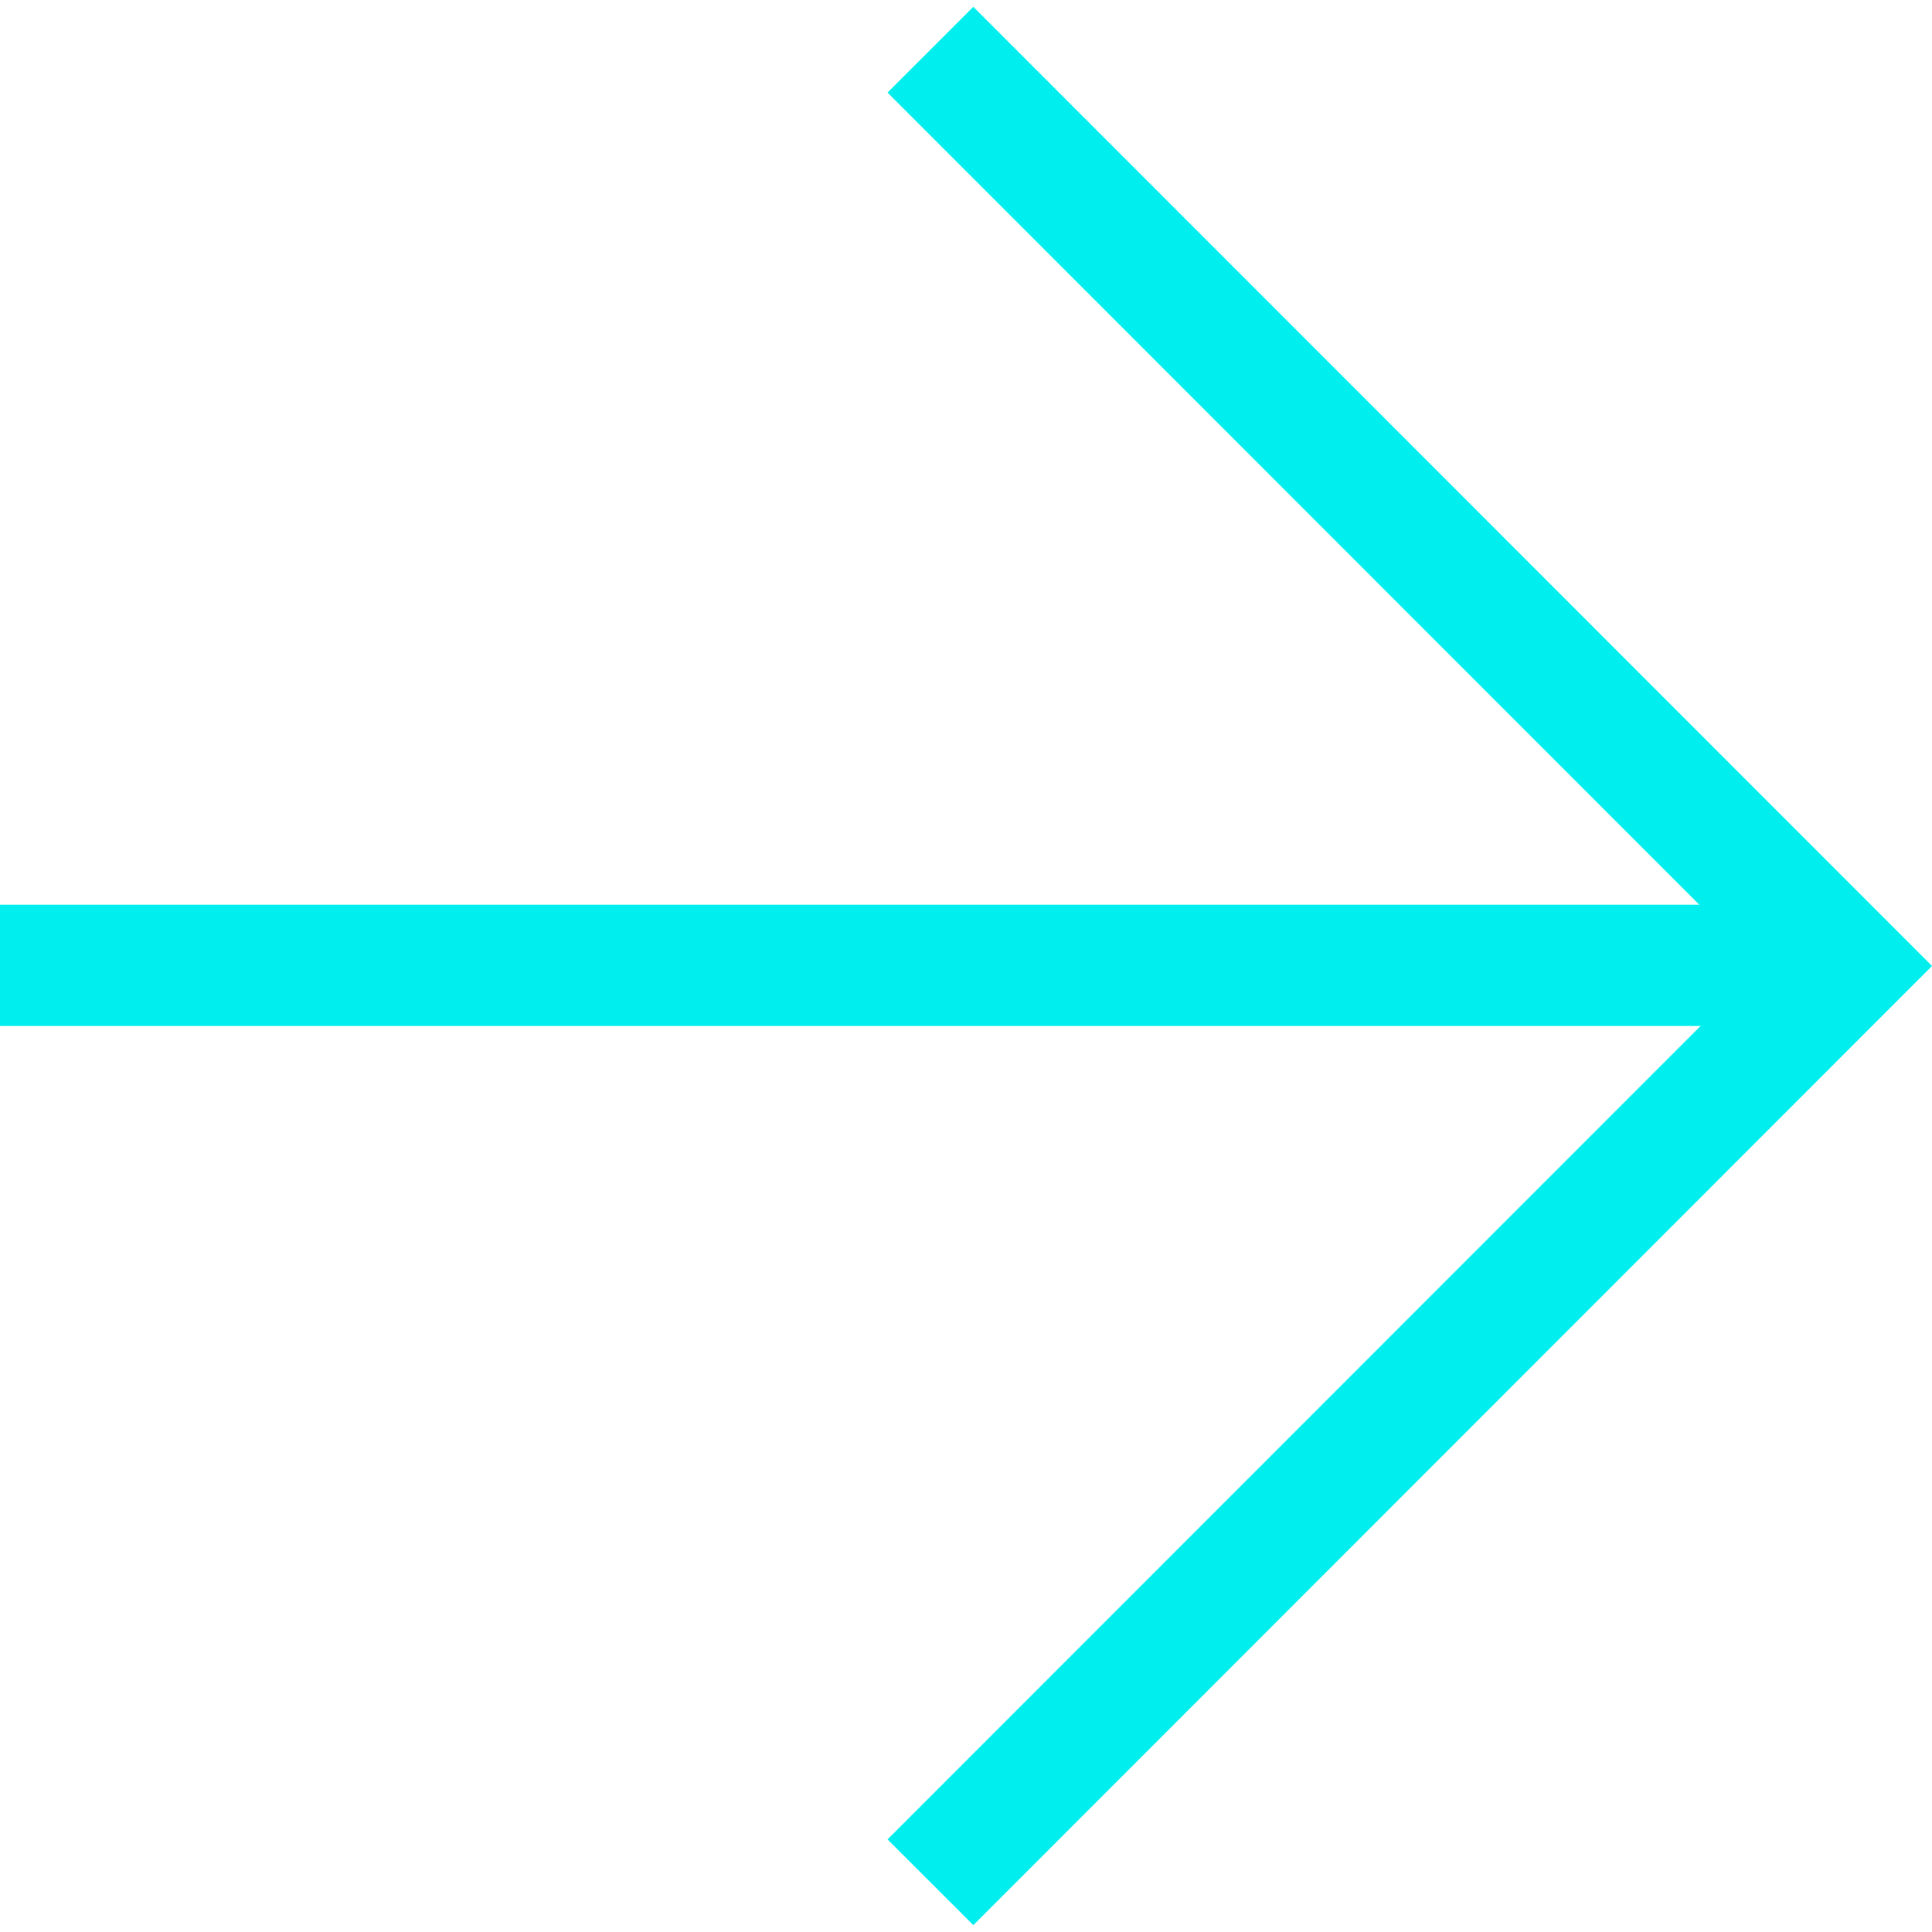
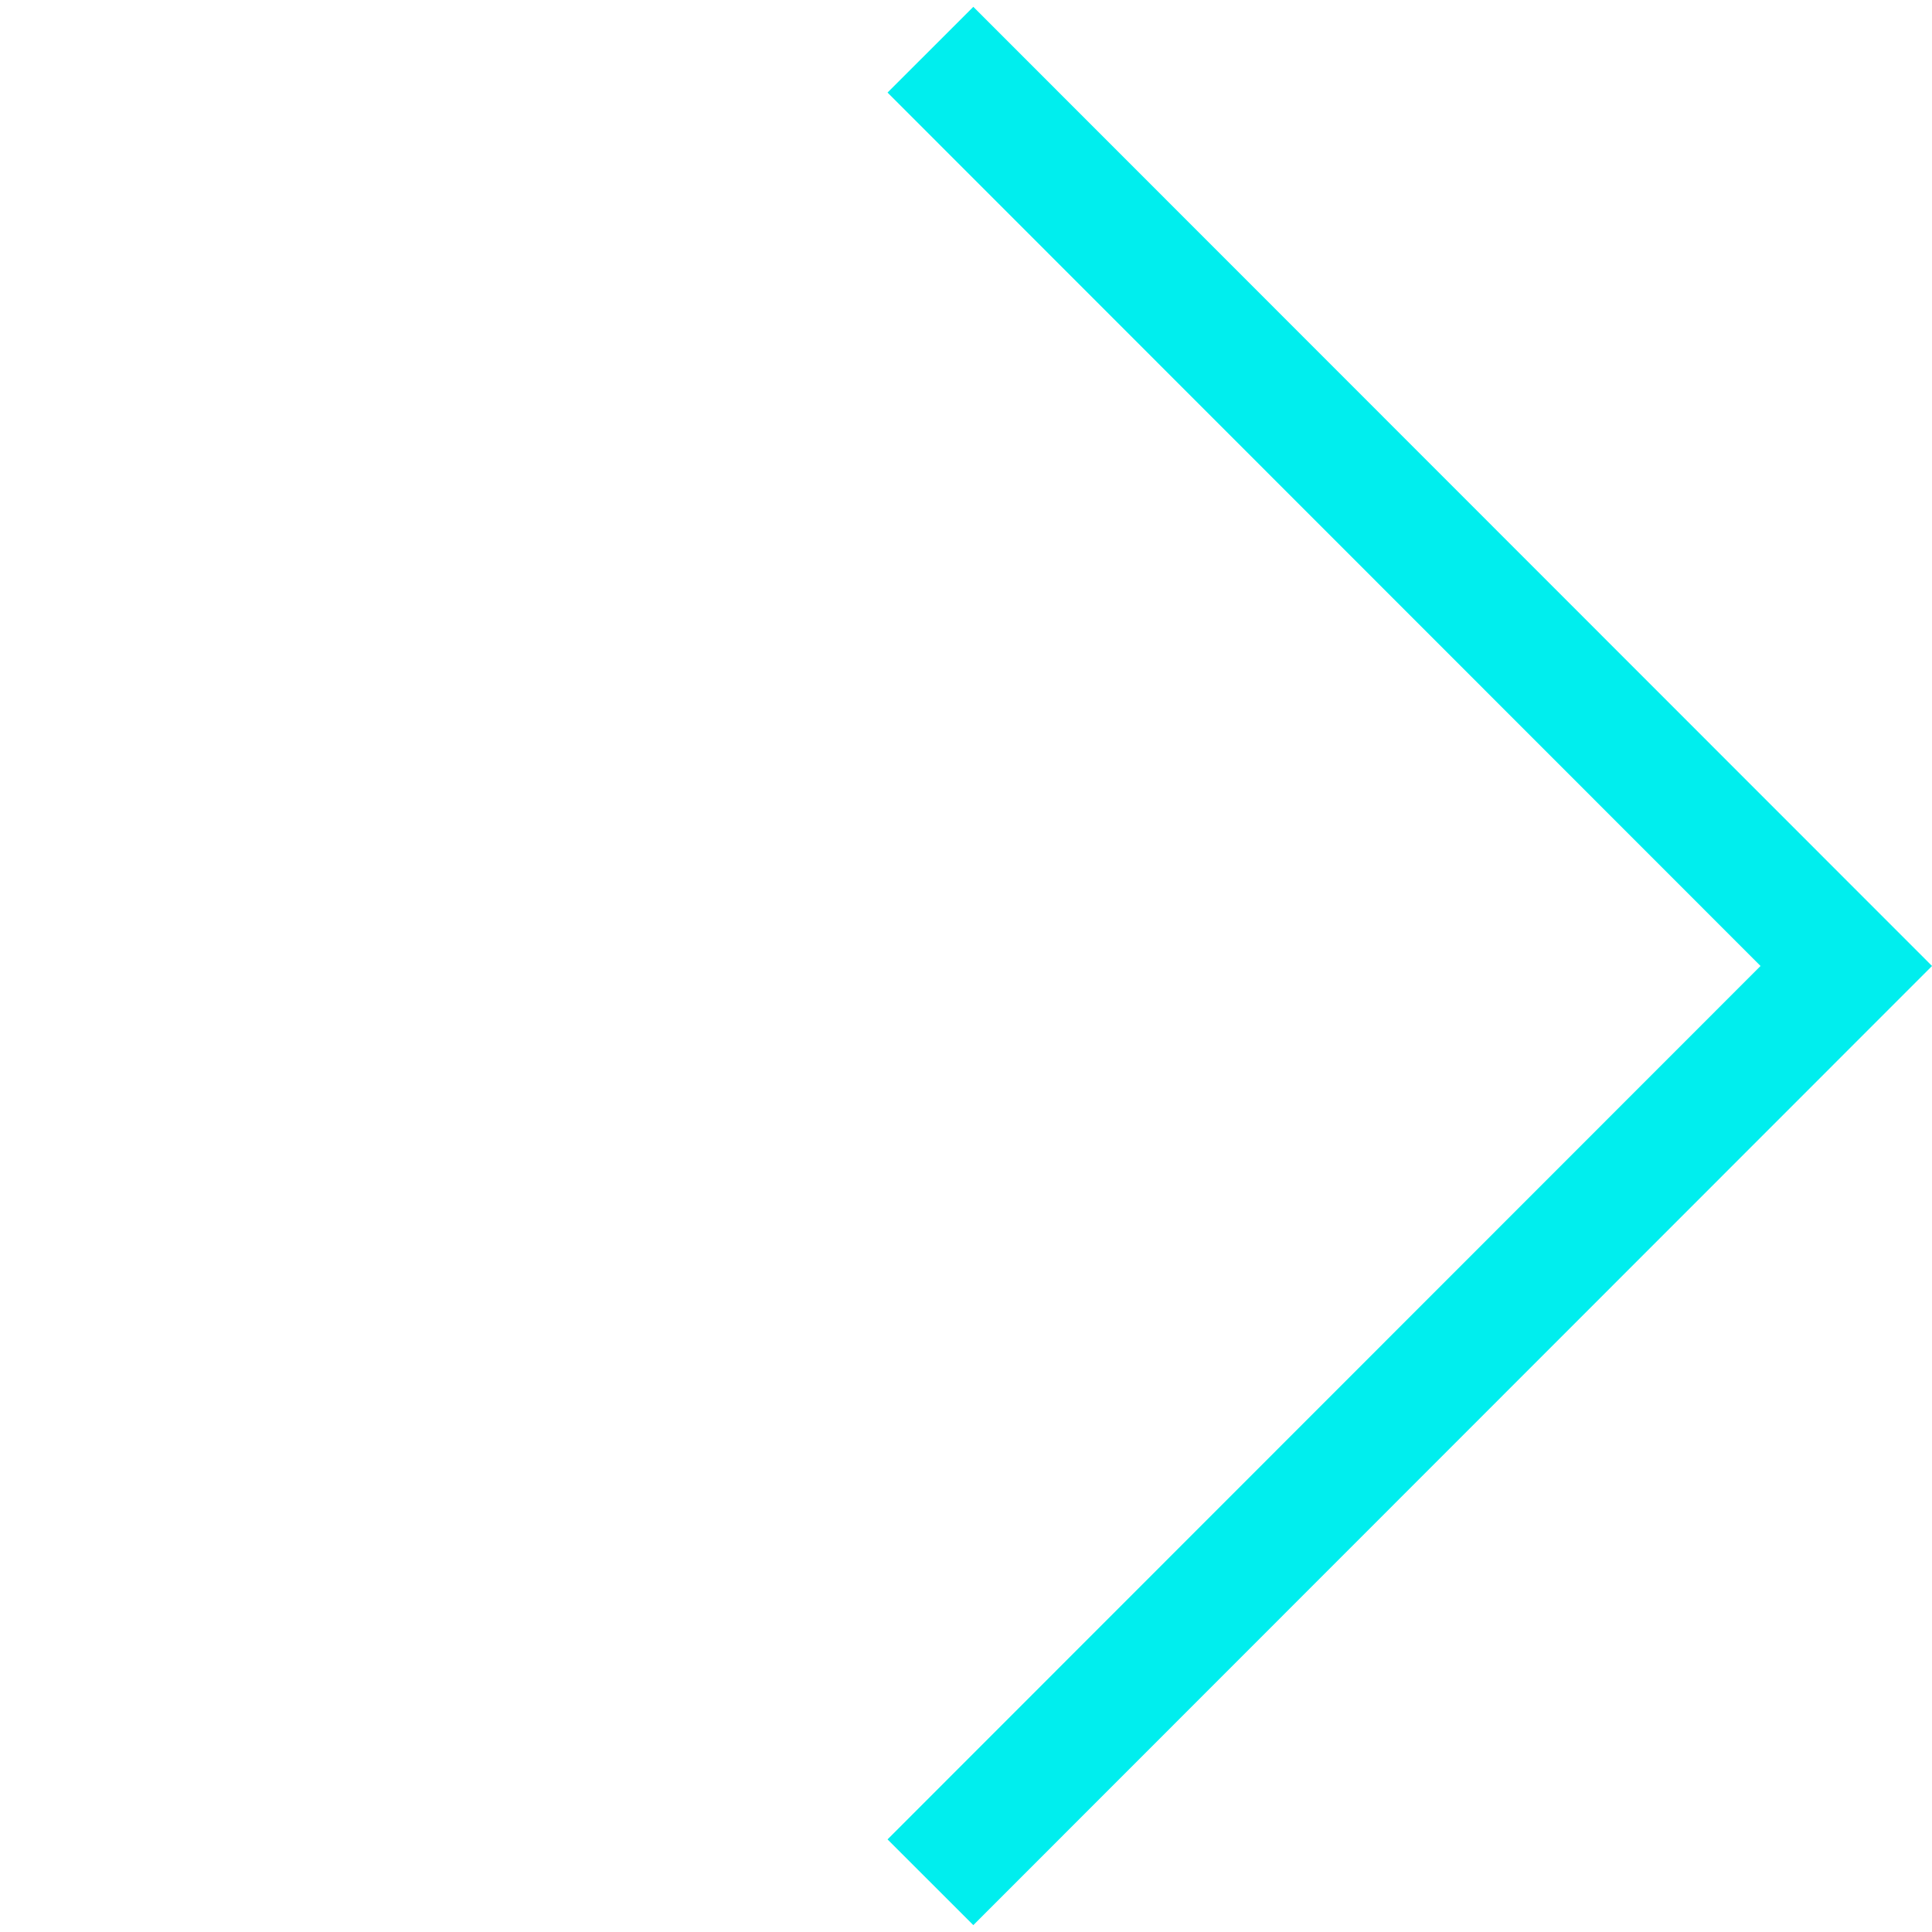
<svg xmlns="http://www.w3.org/2000/svg" version="1.1" viewBox="0 0 45.08 44.761" width="35" height="35">
  <defs>
    <style>.cls-1{fill:none;stroke:#0ee;stroke-miterlimit:10;stroke-width:2.83px;}</style>
  </defs>
  <g transform="translate(-100.53 0)" data-name="Ebene 2">
-     <path d="m100.53 21.823h42.148zm0 1.084h42.148z" fill="none" stroke="#0ee" stroke-miterlimit="10" stroke-width="1.745px" />
    <polyline class="cls-1" points="122.24 1 143.61 22.38 122.24 43.76" />
  </g>
</svg>